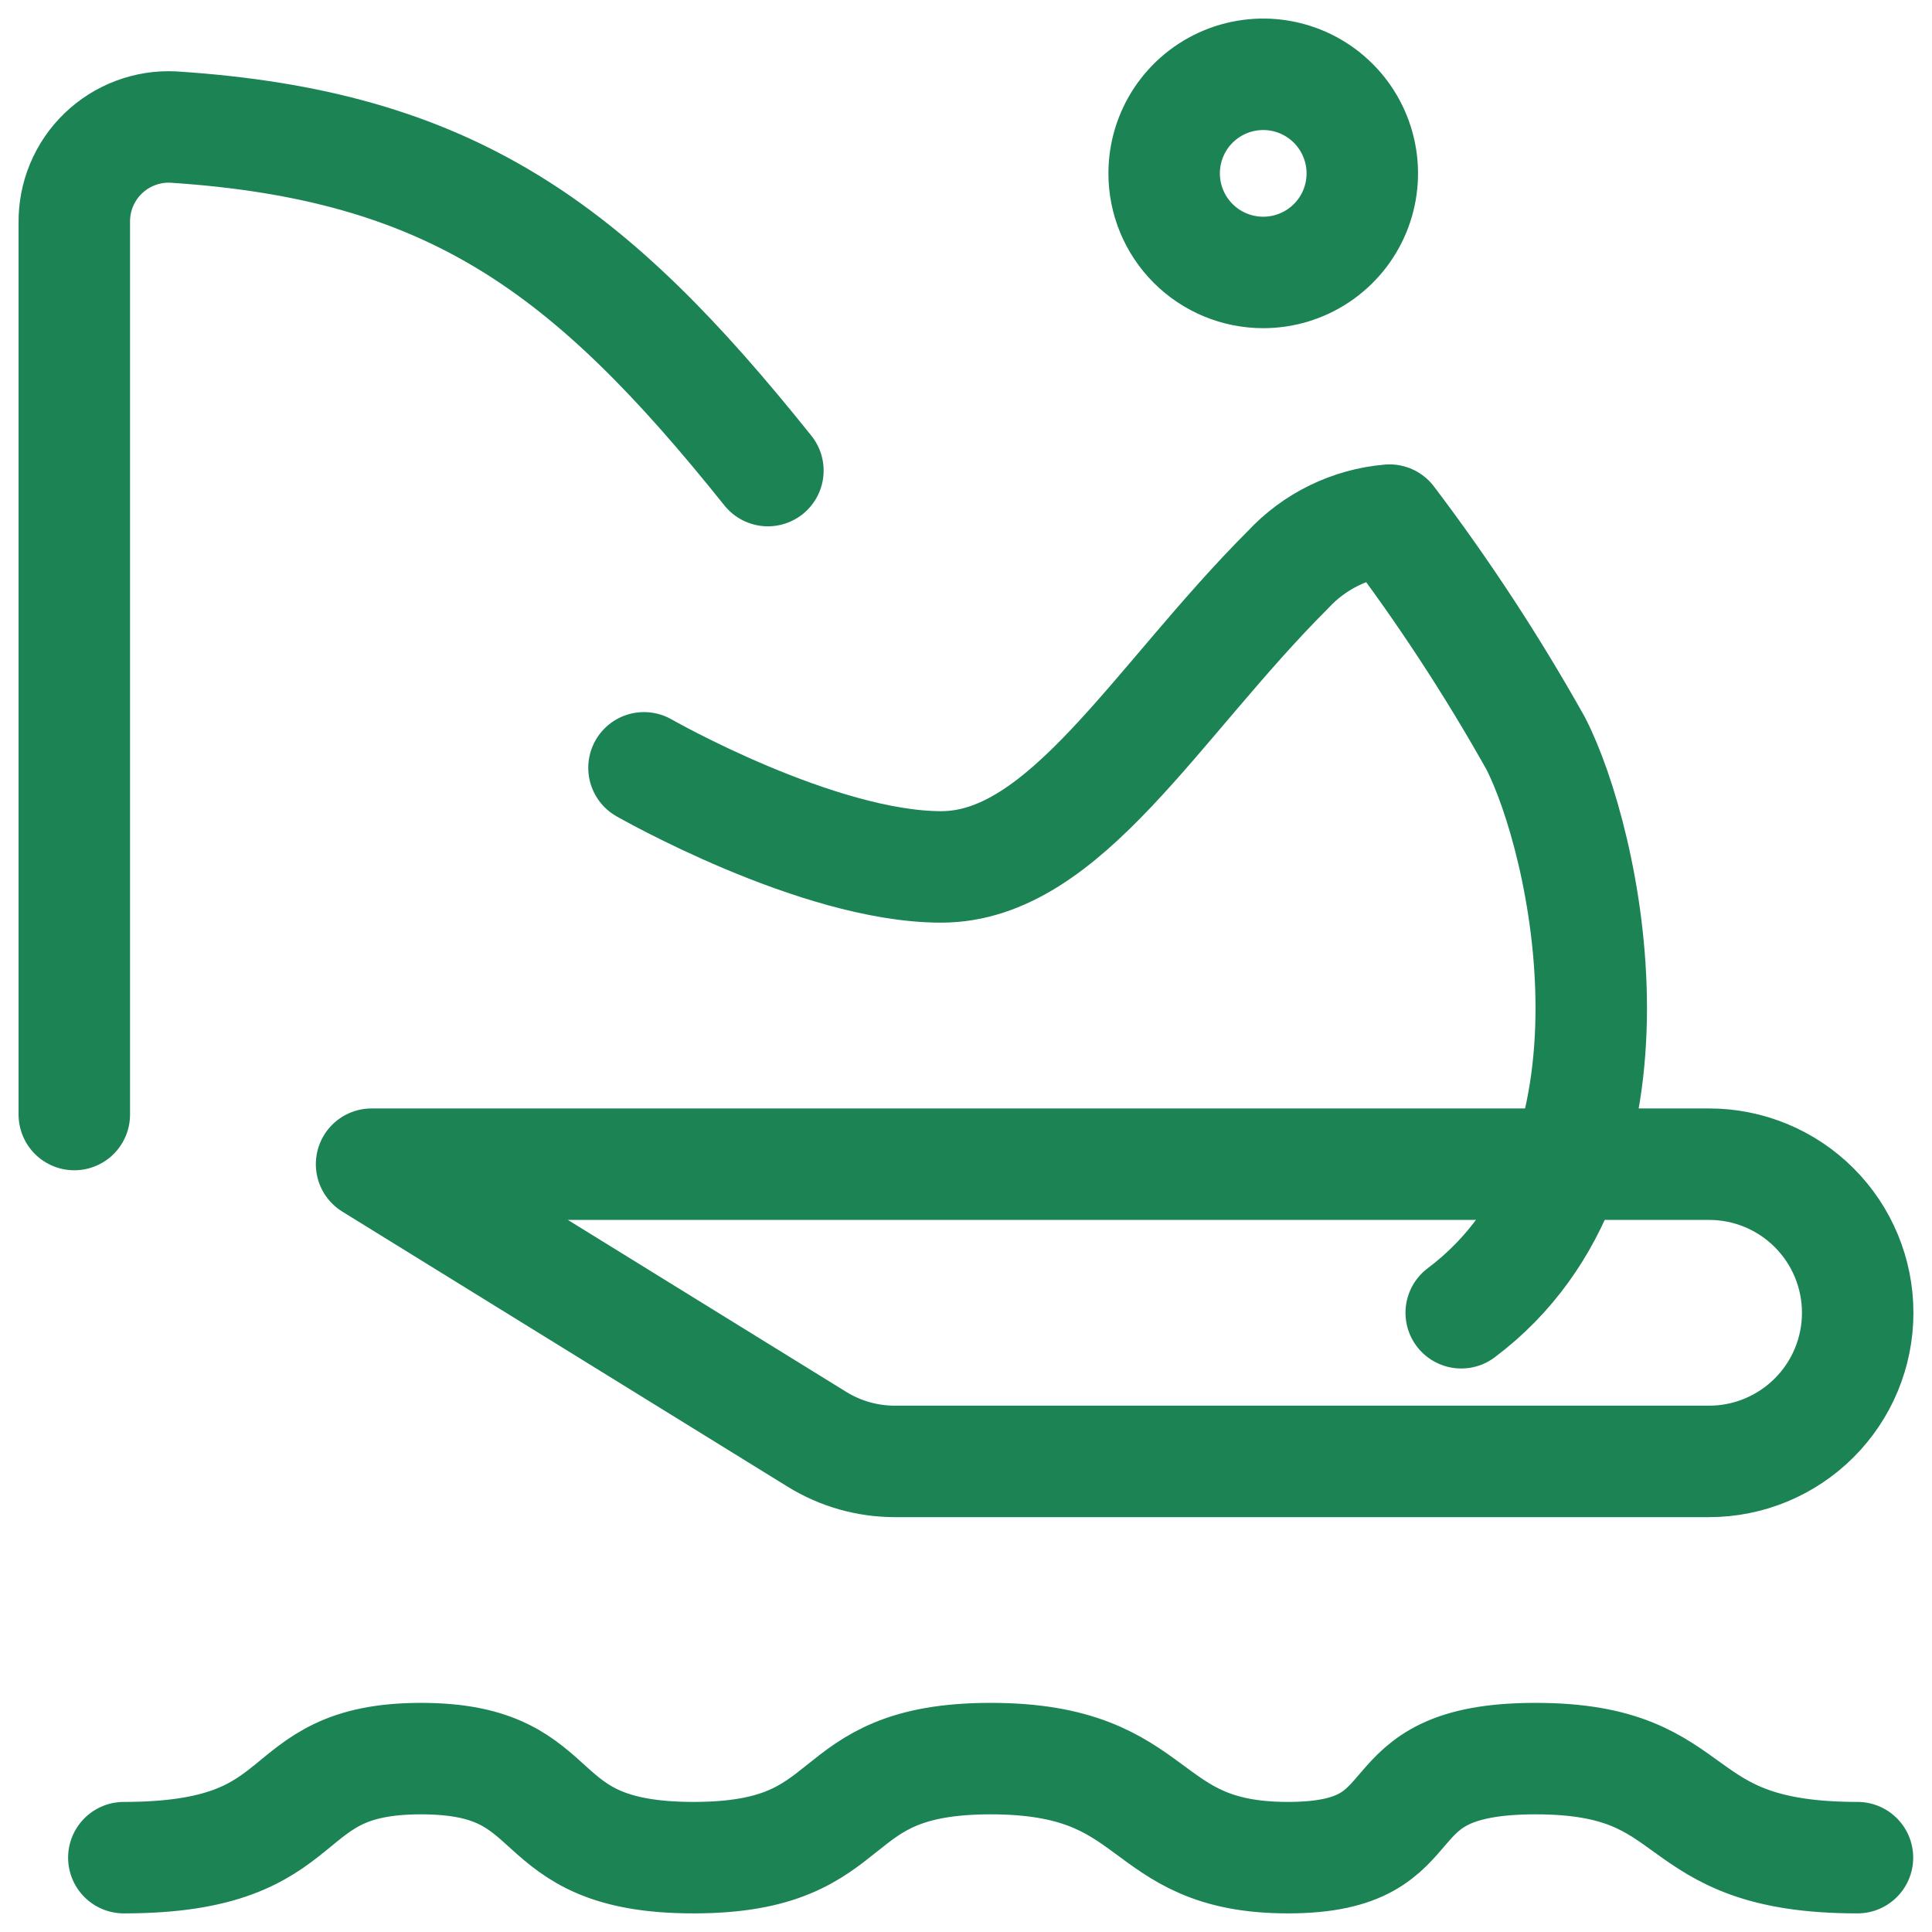
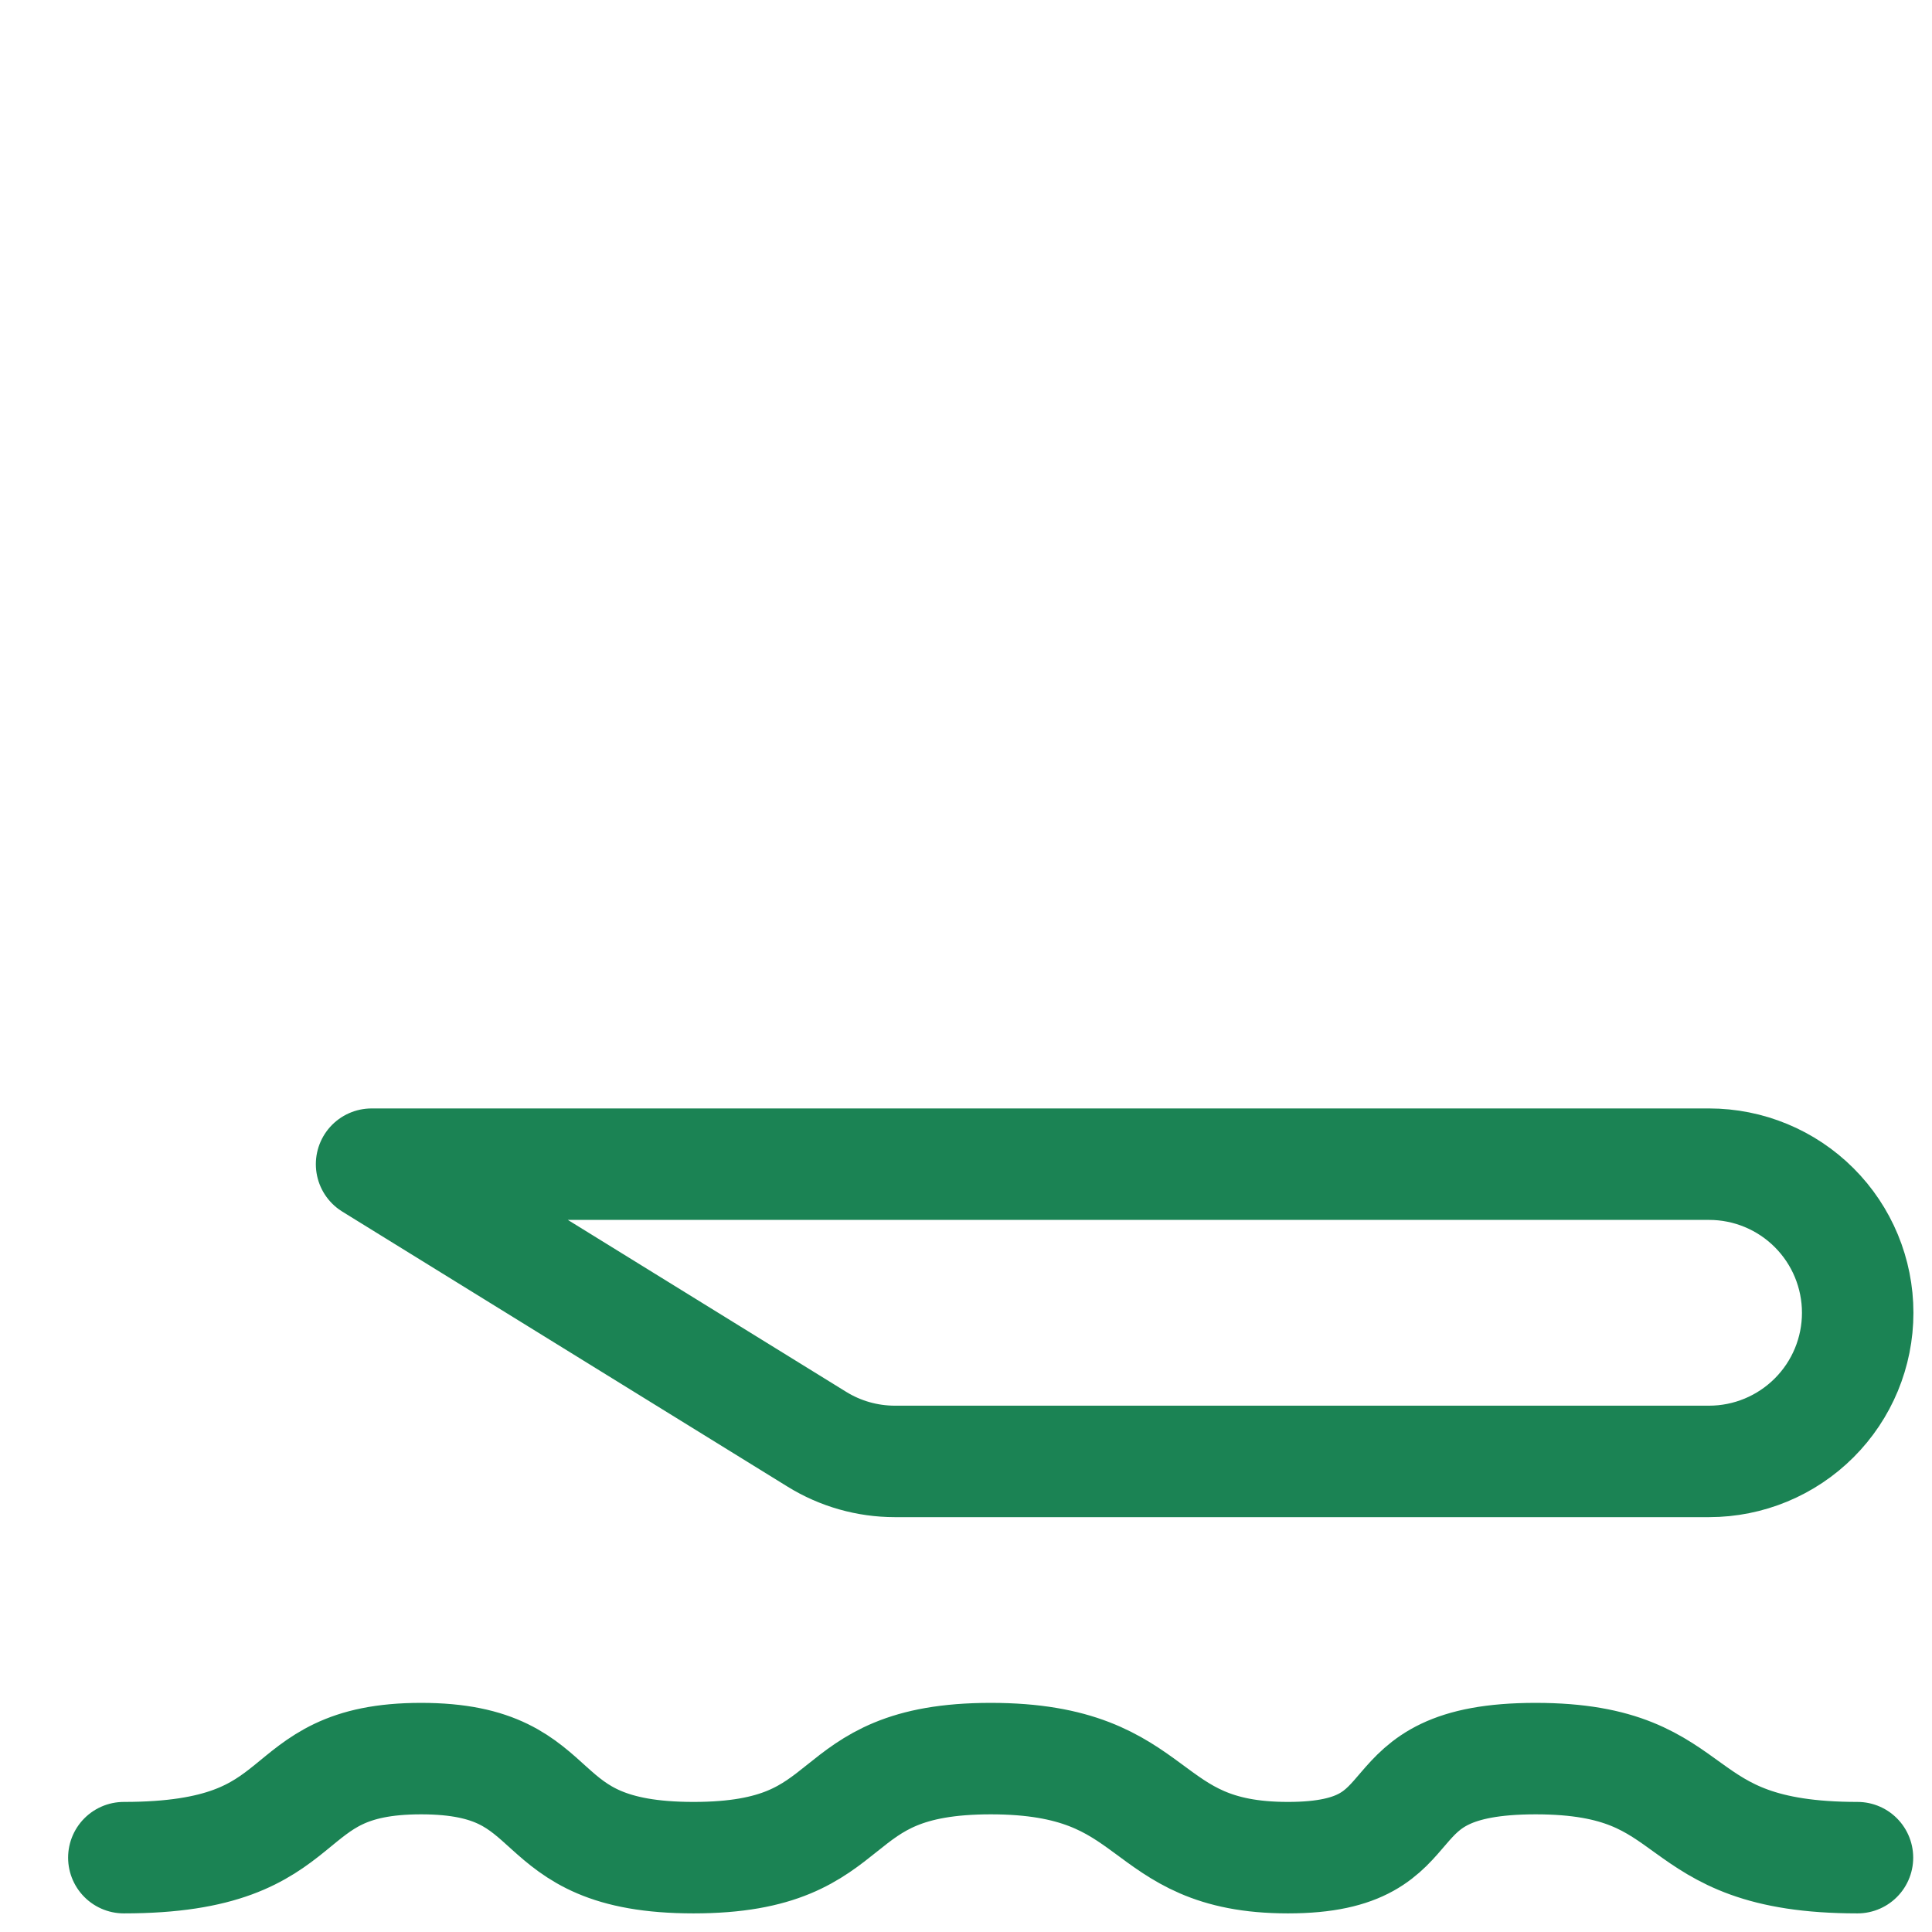
<svg xmlns="http://www.w3.org/2000/svg" width="52" height="52" viewBox="0 0 52 52" fill="none">
  <path d="M21.984 38.736L10.001 31.334H46C47.061 31.334 48.078 31.755 48.828 32.505C49.579 33.255 50 34.273 50 35.334C50 36.395 49.579 37.412 48.828 38.162C48.078 38.912 47.061 39.334 46 39.334H24.086C23.343 39.334 22.615 39.127 21.984 38.736Z" stroke="#1B8354" stroke-width="3" stroke-linecap="round" stroke-linejoin="round" />
-   <path d="M34 7.333C34.527 7.333 35.043 7.177 35.481 6.884C35.92 6.591 36.262 6.175 36.464 5.687C36.665 5.2 36.718 4.664 36.615 4.147C36.512 3.629 36.258 3.154 35.885 2.781C35.513 2.408 35.037 2.154 34.52 2.051C34.003 1.948 33.467 2.001 32.979 2.203C32.492 2.405 32.075 2.747 31.782 3.185C31.489 3.624 31.333 4.139 31.333 4.667C31.333 5.374 31.614 6.052 32.114 6.552C32.614 7.052 33.292 7.333 34 7.333Z" stroke="#1B8354" stroke-width="3" stroke-miterlimit="2" />
-   <path d="M39.329 35.333C44.662 31.332 42.662 22.578 41.329 20C40.158 17.912 38.845 15.907 37.399 13.999C36.354 14.089 35.38 14.564 34.667 15.333C31.095 18.905 28.667 23.333 25.333 23.333C22 23.333 17.333 20.666 17.333 20.666" stroke="#1B8354" stroke-width="3" stroke-miterlimit="2" stroke-linecap="round" stroke-linejoin="round" />
-   <path d="M20.668 12.666C15.872 6.671 12.154 3.906 4.668 3.42C4.321 3.402 3.973 3.456 3.648 3.579C3.322 3.701 3.025 3.889 2.775 4.131C2.525 4.372 2.327 4.663 2.194 4.984C2.06 5.306 1.995 5.651 2 5.999V29.998" stroke="#1B8354" stroke-width="3" stroke-linecap="round" stroke-linejoin="round" />
  <path d="M3.333 49.999C8.666 49.999 7.249 47.333 11.333 47.333C15.417 47.333 14 49.999 18.667 49.999C23.334 49.999 21.999 47.333 26.666 47.333C31.333 47.333 30.582 49.999 34.666 49.999C38.75 49.999 36.665 47.333 41.332 47.333C45.999 47.333 44.748 49.999 49.994 49.999" stroke="#1B8354" stroke-width="3" stroke-linecap="round" stroke-linejoin="round" />
</svg>